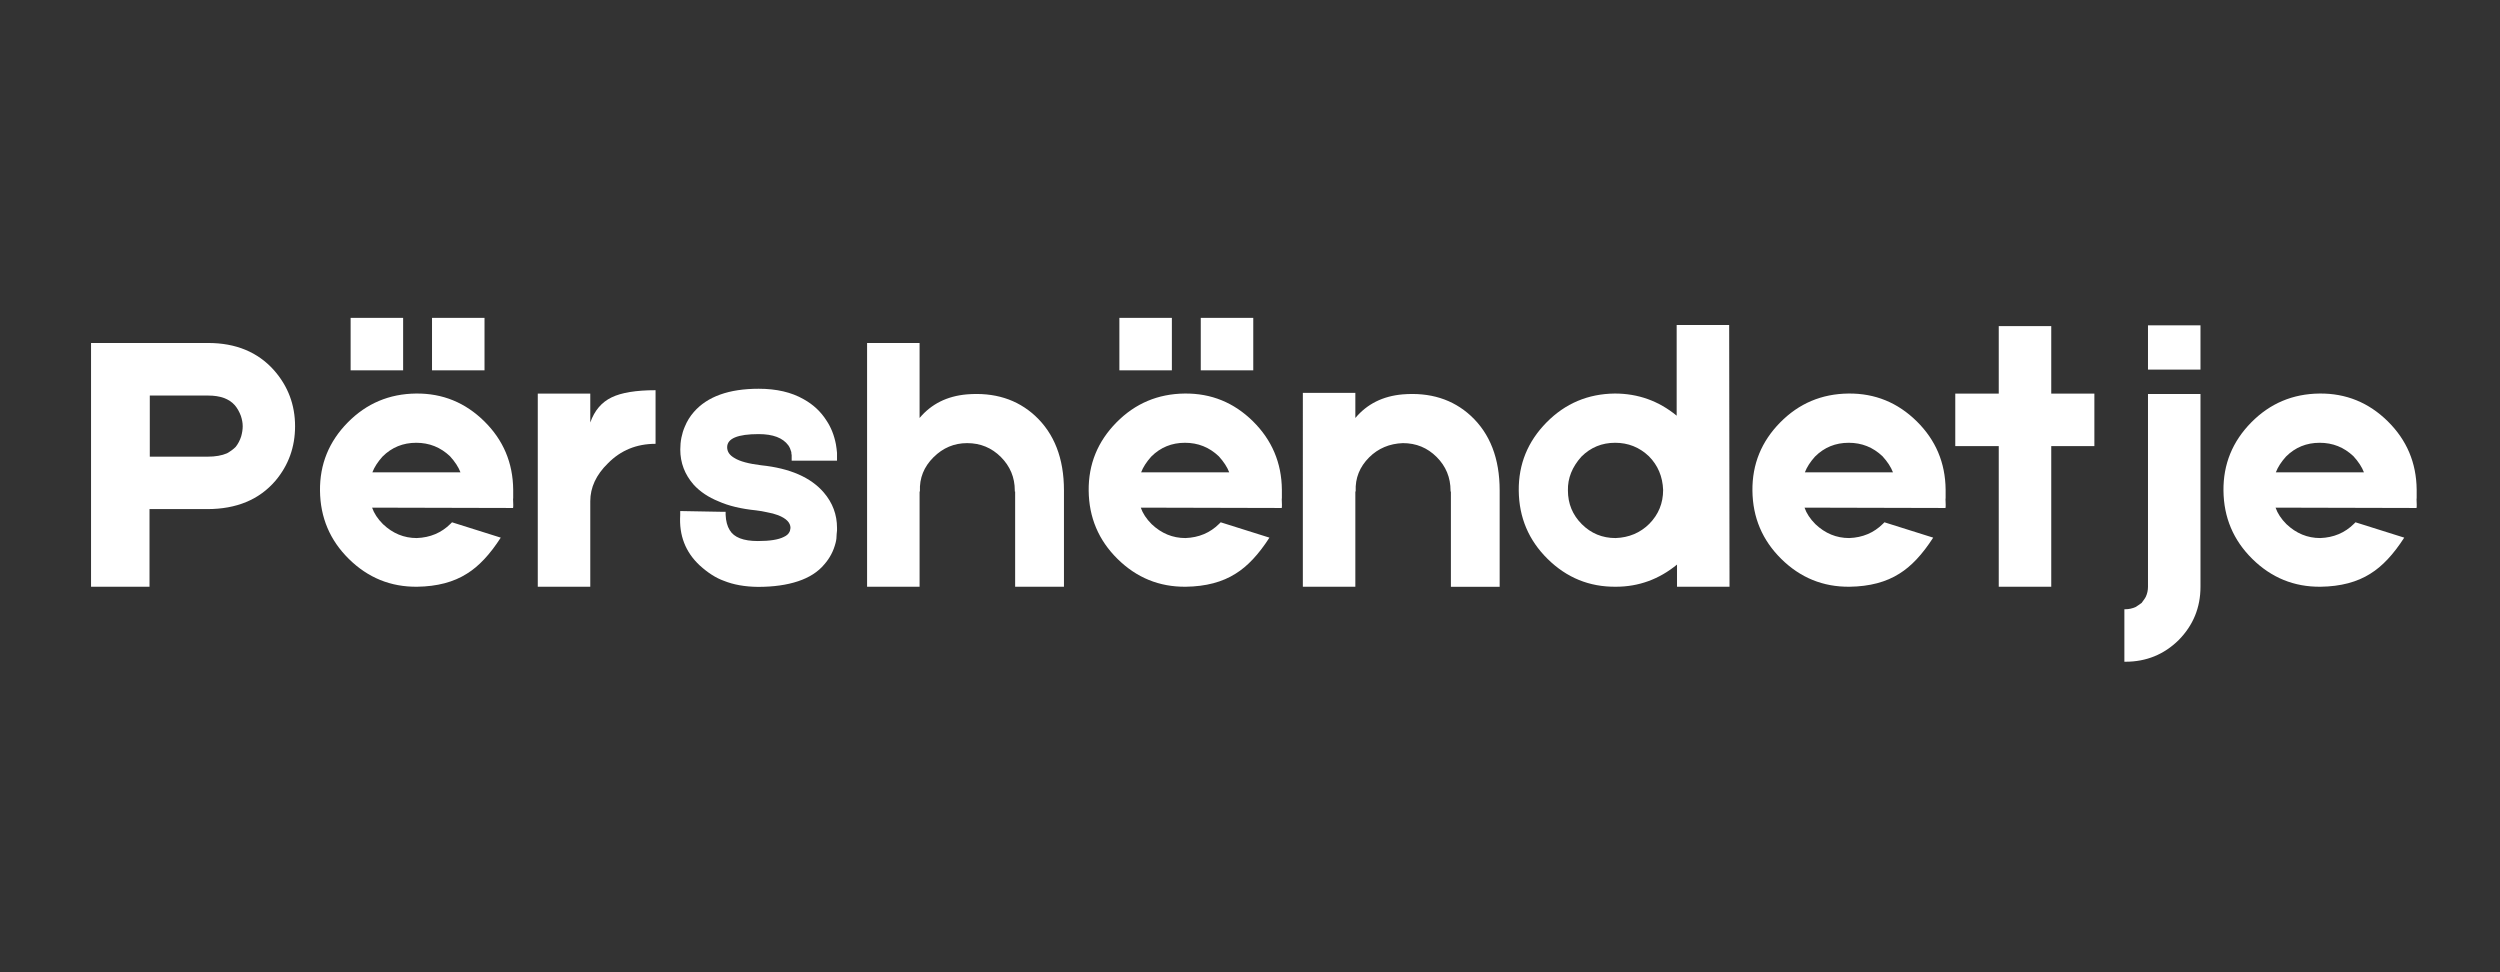
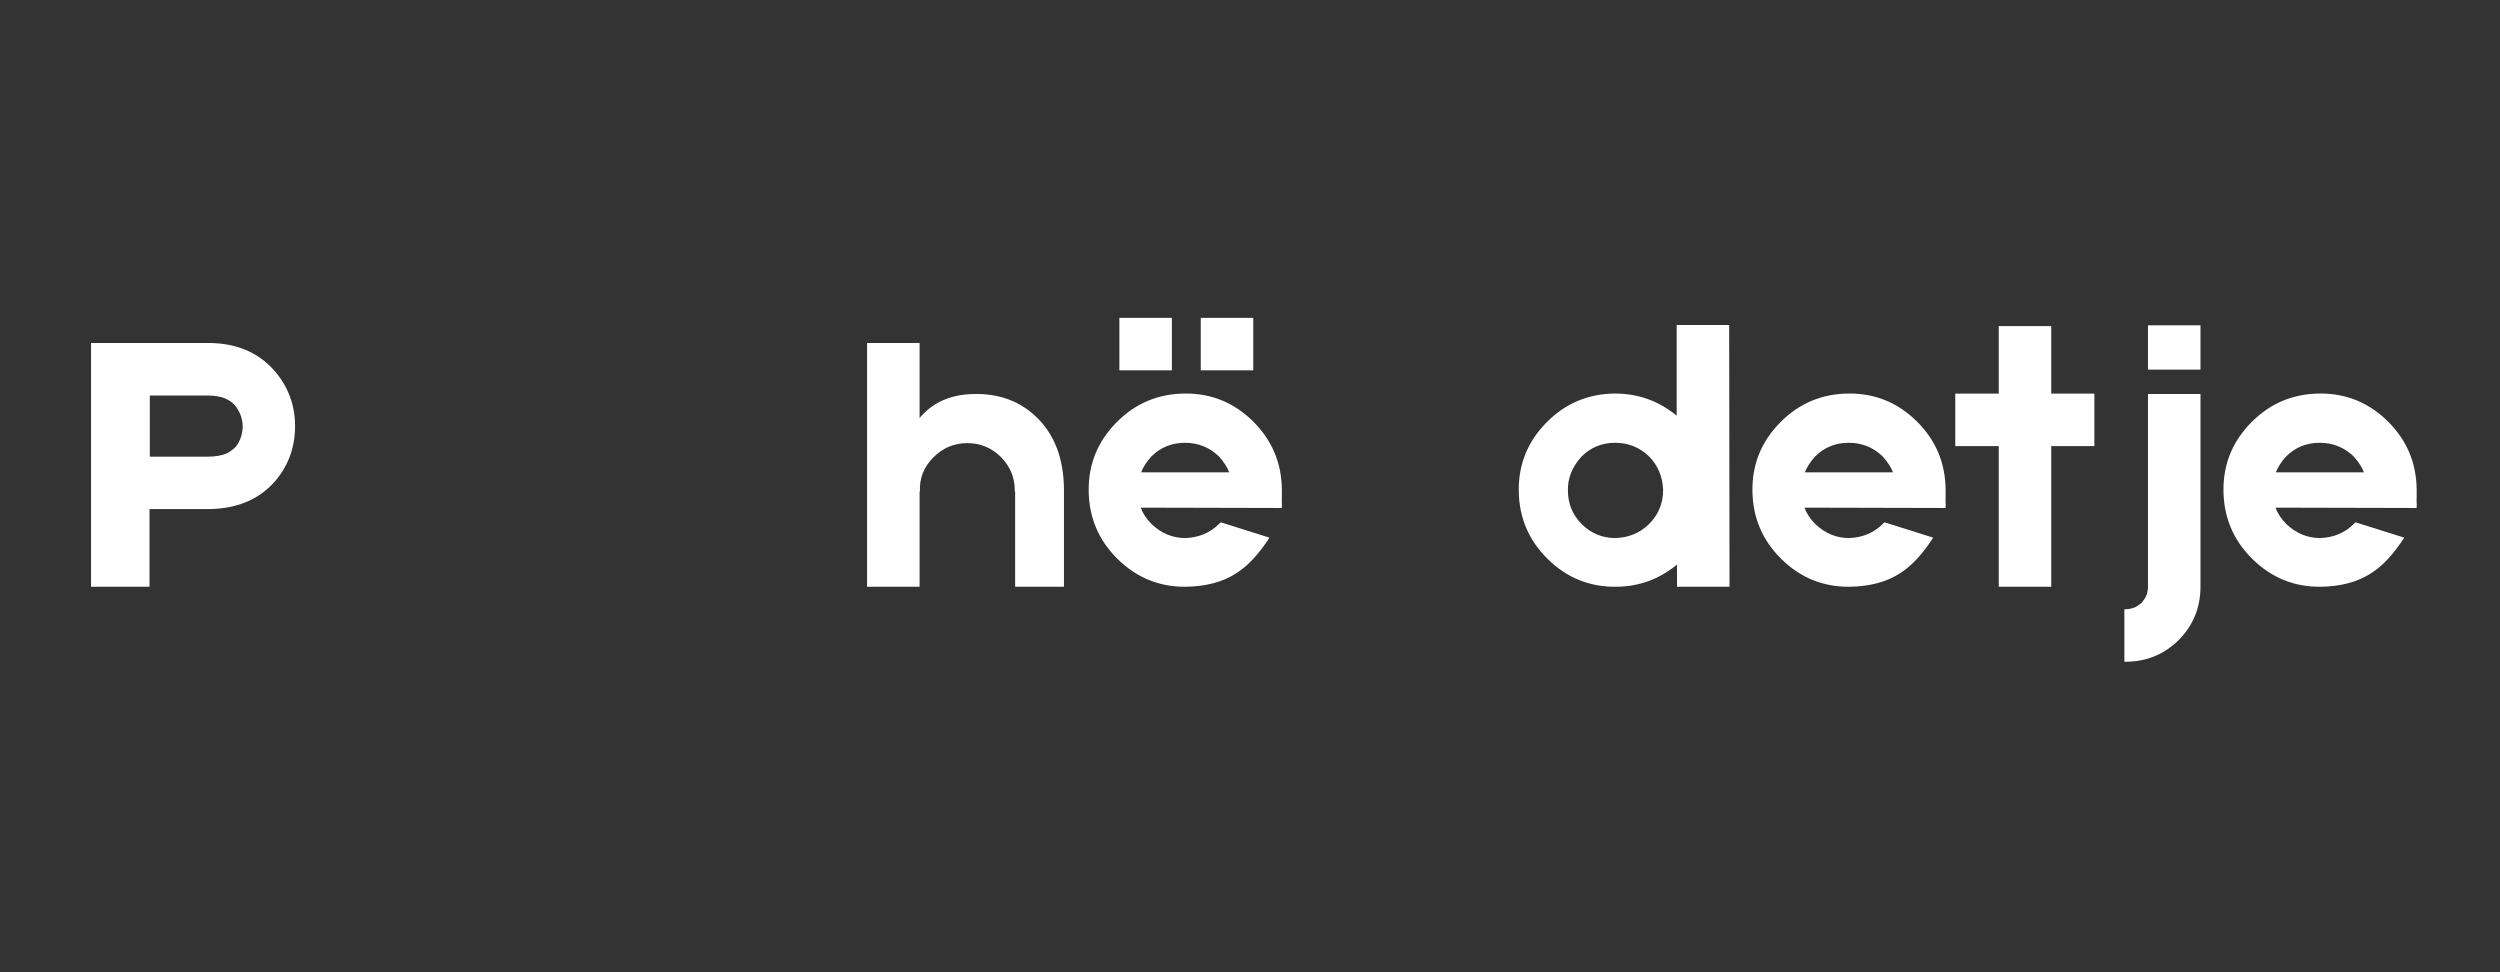
<svg xmlns="http://www.w3.org/2000/svg" version="1.1" id="Layer_1" x="0px" y="0px" viewBox="0 0 360 140" style="enable-background:new 0 0 360 140;" xml:space="preserve">
  <rect x="0" y="0" width="360" height="140" fill="#333333" stroke="none" />
  <style type="text/css">
	.st0{fill:none;}
	.st1{fill:#FFFFFF;}
</style>
  <g>
    <rect y="0" class="st0" width="360" height="140" />
  </g>
  <g>
    <path class="st1" d="M29.97,49.39c4,0,7.16,1.31,9.5,3.94c2.02,2.3,3.02,4.99,3.02,8.05c0,2.99-0.94,5.6-2.81,7.83   c-2.34,2.74-5.62,4.1-9.83,4.1h-8.32v11.18h-8.42v-35.1H29.97z M34.73,62.84c0.14-0.5,0.22-0.99,0.22-1.46   c0-0.47-0.09-0.97-0.27-1.51c-0.22-0.58-0.5-1.08-0.86-1.51c-0.83-0.94-2.11-1.4-3.83-1.4h-8.42v8.8h8.32   c1.12,0,2.05-0.16,2.81-0.49c0.5-0.29,0.92-0.59,1.24-0.92C34.28,63.92,34.55,63.41,34.73,62.84z" />
-     <path class="st1" d="M73.88,71.8c0.04,0.76,0.04,1.21,0,1.35l-20.3-0.05c0.29,0.83,0.81,1.62,1.57,2.38c1.4,1.33,3.02,2,4.86,2   c1.94-0.07,3.56-0.76,4.86-2.05l0.22-0.22l7.02,2.21c-1.55,2.41-3.17,4.14-4.86,5.18c-1.91,1.22-4.3,1.85-7.18,1.89   c-3.82,0.04-7.09-1.3-9.83-4c-2.74-2.7-4.12-5.98-4.16-9.83c-0.04-3.82,1.3-7.09,4-9.83c2.7-2.74,5.98-4.12,9.83-4.16   c3.82-0.04,7.09,1.3,9.83,4c2.74,2.7,4.12,5.98,4.16,9.83V71.8z M50.49,45.77h7.56v7.56h-7.56V45.77z M55.08,65.75   c-0.68,0.76-1.17,1.51-1.46,2.27h12.69c-0.29-0.76-0.79-1.53-1.51-2.32c-1.37-1.3-2.99-1.94-4.86-1.94   C58.03,63.76,56.41,64.42,55.08,65.75z M62.21,45.77h7.56v7.56h-7.56V45.77z" />
-     <path class="st1" d="M85,60.84c0.61-1.73,1.64-2.93,3.08-3.62c1.4-0.68,3.51-1.03,6.32-1.03v7.72c-2.74,0-5.02,0.94-6.86,2.81   C85.84,68.38,85,70.2,85,72.18v12.31h-7.56V56.68H85V60.84z" />
-     <path class="st1" d="M104.22,83.63c-1.12-0.4-2.27-1.13-3.46-2.21c-2.05-1.91-2.99-4.32-2.81-7.24v-0.59l6.05,0.11h0.49v0.43   c0.04,0.9,0.23,1.64,0.59,2.21c0.61,1.04,1.96,1.57,4.05,1.57c1.73,0,2.97-0.2,3.73-0.59c0.4-0.18,0.67-0.41,0.81-0.7   c0.07-0.11,0.11-0.22,0.11-0.32l0.05-0.27c0-0.76-0.59-1.37-1.78-1.84c-0.47-0.18-1.01-0.32-1.62-0.43   c-0.47-0.11-0.99-0.2-1.57-0.27c-2.16-0.22-3.96-0.65-5.4-1.3c-1.44-0.58-2.63-1.37-3.56-2.38c-1.3-1.48-1.94-3.17-1.94-5.08   c0-1.19,0.22-2.29,0.65-3.29c0.32-0.79,0.76-1.49,1.3-2.11c1.94-2.23,5.06-3.35,9.34-3.35c2.56,0,4.72,0.5,6.48,1.51   c1.37,0.76,2.47,1.78,3.29,3.08c0.65,0.97,1.1,2.11,1.35,3.4c0.07,0.43,0.13,0.85,0.16,1.24v1.13H114v-0.81   c-0.04-0.14-0.05-0.29-0.05-0.43c-0.11-0.4-0.25-0.72-0.43-0.97c-0.79-1.08-2.21-1.62-4.27-1.62c-3.02,0-4.54,0.63-4.54,1.89   c0,0.65,0.36,1.17,1.08,1.57c0.76,0.47,2.03,0.81,3.83,1.03c4.14,0.43,7.15,1.75,9.02,3.94c1.26,1.48,1.89,3.17,1.89,5.08v0.38   l-0.05,0.49c0,0.47-0.05,0.9-0.16,1.3c-0.29,1.15-0.83,2.18-1.62,3.08c-0.9,1.08-2.16,1.89-3.78,2.43s-3.55,0.81-5.78,0.81   C107.26,84.49,105.63,84.2,104.22,83.63z" />
    <path class="st1" d="M153.2,84.49h-7.02V70.78h-0.05v-0.16c0-1.87-0.67-3.47-2-4.81c-1.33-1.33-2.95-2-4.86-2   c-1.87,0-3.49,0.68-4.86,2.05c-1.37,1.37-2.02,2.99-1.94,4.86v0.05h-0.05v13.72h-7.56v-35.1h7.56v10.8c1.69-2.02,3.96-3.15,6.8-3.4   c3.96-0.32,7.24,0.7,9.83,3.08c2.77,2.56,4.16,6.14,4.16,10.75V84.49z" />
    <path class="st1" d="M184.57,71.8c0.04,0.76,0.04,1.21,0,1.35l-20.3-0.05c0.29,0.83,0.81,1.62,1.57,2.38c1.4,1.33,3.02,2,4.86,2   c1.94-0.07,3.56-0.76,4.86-2.05l0.22-0.22l7.02,2.21c-1.55,2.41-3.17,4.14-4.86,5.18c-1.91,1.22-4.3,1.85-7.18,1.89   c-3.82,0.04-7.09-1.3-9.83-4c-2.74-2.7-4.12-5.98-4.16-9.83c-0.04-3.82,1.3-7.09,4-9.83c2.7-2.74,5.98-4.12,9.83-4.16   c3.82-0.04,7.09,1.3,9.83,4c2.73,2.7,4.12,5.98,4.16,9.83V71.8z M161.19,45.77h7.56v7.56h-7.56V45.77z M165.78,65.75   c-0.68,0.76-1.17,1.51-1.46,2.27h12.69c-0.29-0.76-0.79-1.53-1.51-2.32c-1.37-1.3-2.99-1.94-4.86-1.94   C168.73,63.76,167.11,64.42,165.78,65.75z M172.91,45.77h7.56v7.56h-7.56V45.77z" />
-     <path class="st1" d="M211.79,59.87c2.77,2.56,4.16,6.14,4.16,10.75v13.88h-7.02V70.78h-0.05v-0.11c0-1.91-0.67-3.53-2-4.86   c-1.33-1.33-2.95-2-4.86-2c-1.94,0.07-3.56,0.76-4.86,2.05c-1.37,1.37-2.02,2.99-1.94,4.86v0.05h-0.05v13.72h-7.56V56.57h7.56v3.62   c1.69-2.02,3.96-3.15,6.8-3.4C205.92,56.47,209.2,57.49,211.79,59.87z" />
    <path class="st1" d="M241.49,84.49v-3.19c-2.59,2.12-5.53,3.19-8.8,3.19c-3.82,0.04-7.09-1.3-9.83-4c-2.74-2.7-4.12-5.98-4.16-9.83   c-0.04-3.82,1.3-7.09,4-9.83c2.7-2.74,5.98-4.12,9.83-4.16c3.35,0,6.32,1.06,8.91,3.19V46.8h7.56l0.05,37.69H241.49z M239.49,70.56   c-0.07-1.94-0.76-3.56-2.05-4.86c-1.37-1.3-2.99-1.94-4.86-1.94c-1.91,0-3.53,0.67-4.86,2c-1.33,1.48-1.98,3.1-1.94,4.86   c0,1.91,0.67,3.53,2,4.86c1.33,1.33,2.95,2,4.86,2c1.94-0.07,3.56-0.76,4.86-2.05C238.82,74.09,239.49,72.47,239.49,70.56z" />
    <path class="st1" d="M280.15,71.8c0.04,0.76,0.04,1.21,0,1.35l-20.3-0.05c0.29,0.83,0.81,1.62,1.57,2.38c1.4,1.33,3.02,2,4.86,2   c1.94-0.07,3.56-0.76,4.86-2.05l0.22-0.22l7.02,2.21c-1.55,2.41-3.17,4.14-4.86,5.18c-1.91,1.22-4.3,1.85-7.18,1.89   c-3.82,0.04-7.09-1.3-9.83-4c-2.74-2.7-4.12-5.98-4.16-9.83c-0.04-3.82,1.3-7.09,4-9.83c2.7-2.74,5.98-4.12,9.83-4.16   c3.82-0.04,7.09,1.3,9.83,4c2.74,2.7,4.12,5.98,4.16,9.83V71.8z M261.36,65.75c-0.68,0.76-1.17,1.51-1.46,2.27h12.69   c-0.29-0.76-0.79-1.53-1.51-2.32c-1.37-1.3-2.99-1.94-4.86-1.94C264.31,63.76,262.69,64.42,261.36,65.75z" />
    <path class="st1" d="M301.59,56.68v7.56h-6.21v20.25h-7.56V64.24h-6.26v-7.56h6.26v-9.72h7.56v9.72H301.59z" />
    <path class="st1" d="M316.87,84.49c0,2.99-1.04,5.54-3.13,7.67c-2.12,2.09-4.68,3.13-7.67,3.13h-0.16v-7.56h0.16   c0.5,0,0.99-0.11,1.46-0.32c0.18-0.11,0.34-0.22,0.49-0.32l0.22-0.16l0.16-0.11l0.11-0.16l0.16-0.22c0.11-0.14,0.22-0.31,0.32-0.49   c0.22-0.47,0.32-0.95,0.32-1.46V56.74h7.56V84.49z M316.87,46.85v6.37h-7.56v-6.37H316.87z" />
    <path class="st1" d="M347.98,71.8c0.04,0.76,0.04,1.21,0,1.35l-20.3-0.05c0.29,0.83,0.81,1.62,1.57,2.38c1.4,1.33,3.02,2,4.86,2   c1.94-0.07,3.56-0.76,4.86-2.05l0.22-0.22l7.02,2.21c-1.55,2.41-3.17,4.14-4.86,5.18c-1.91,1.22-4.3,1.85-7.18,1.89   c-3.82,0.04-7.09-1.3-9.83-4c-2.74-2.7-4.12-5.98-4.16-9.83c-0.04-3.82,1.3-7.09,4-9.83c2.7-2.74,5.98-4.12,9.83-4.16   c3.82-0.04,7.09,1.3,9.83,4c2.74,2.7,4.12,5.98,4.16,9.83V71.8z M329.18,65.75c-0.68,0.76-1.17,1.51-1.46,2.27h12.69   c-0.29-0.76-0.79-1.53-1.51-2.32c-1.37-1.3-2.99-1.94-4.86-1.94C332.13,63.76,330.51,64.42,329.18,65.75z" />
  </g>
</svg>